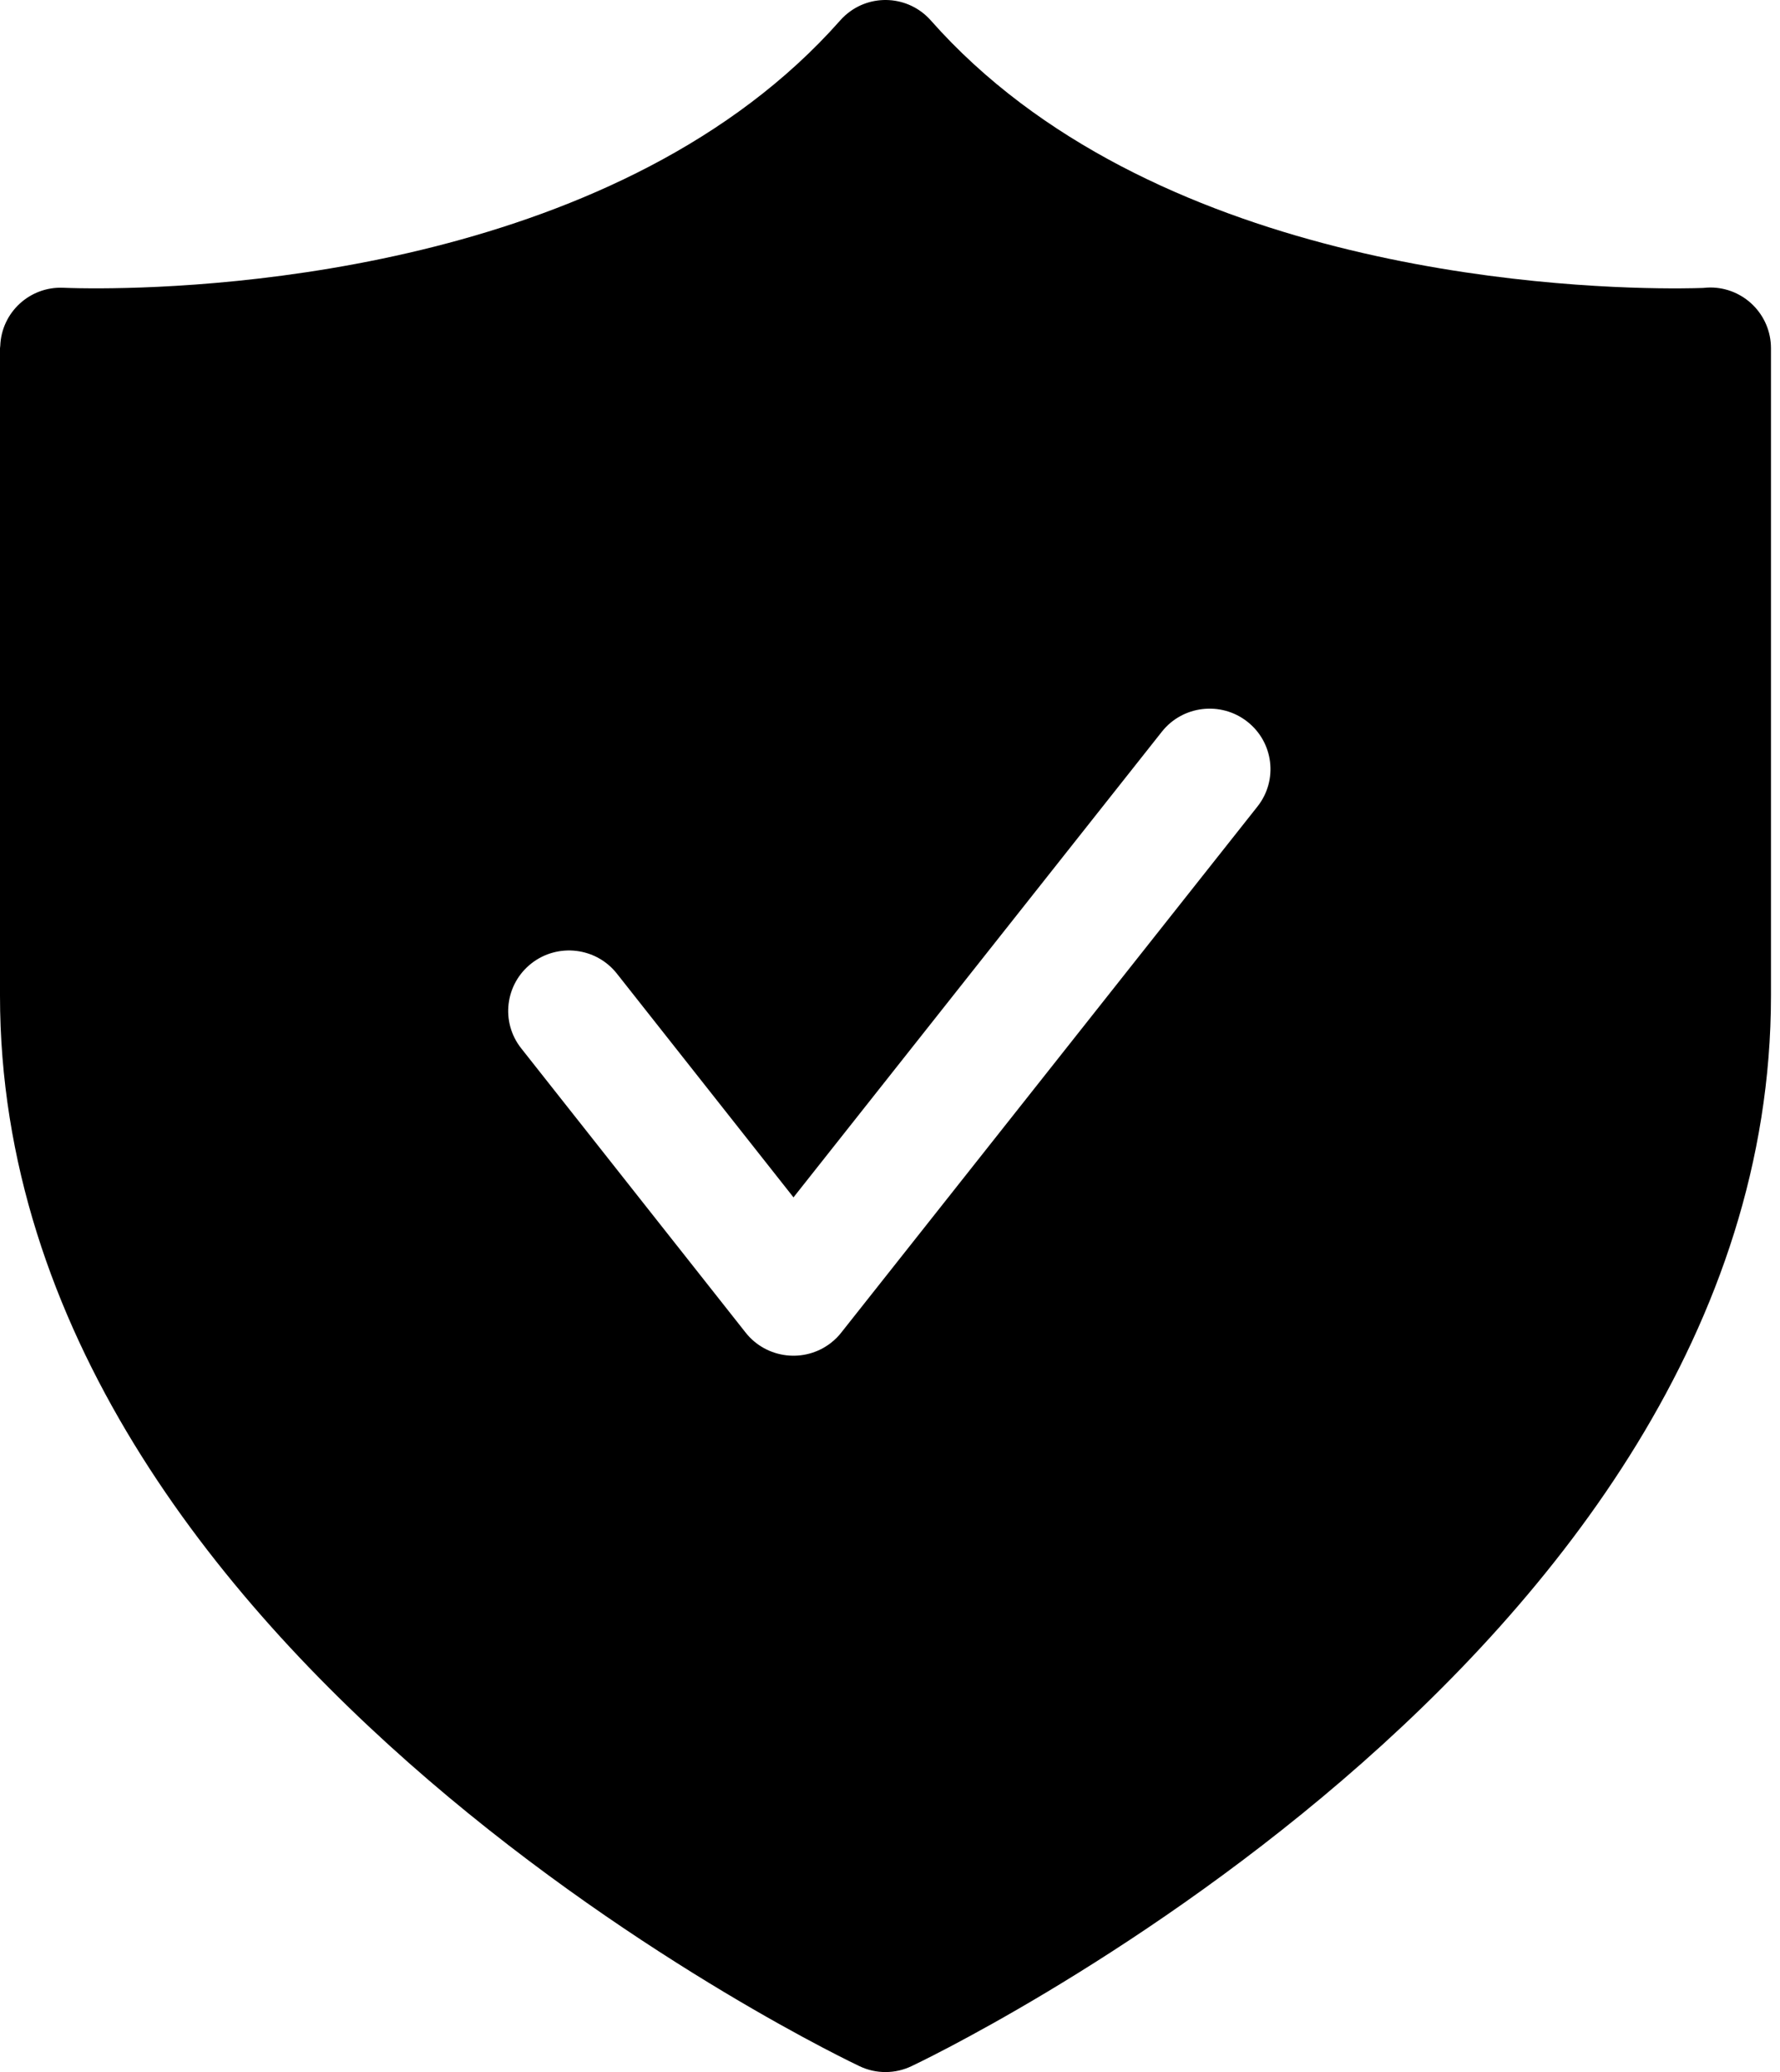
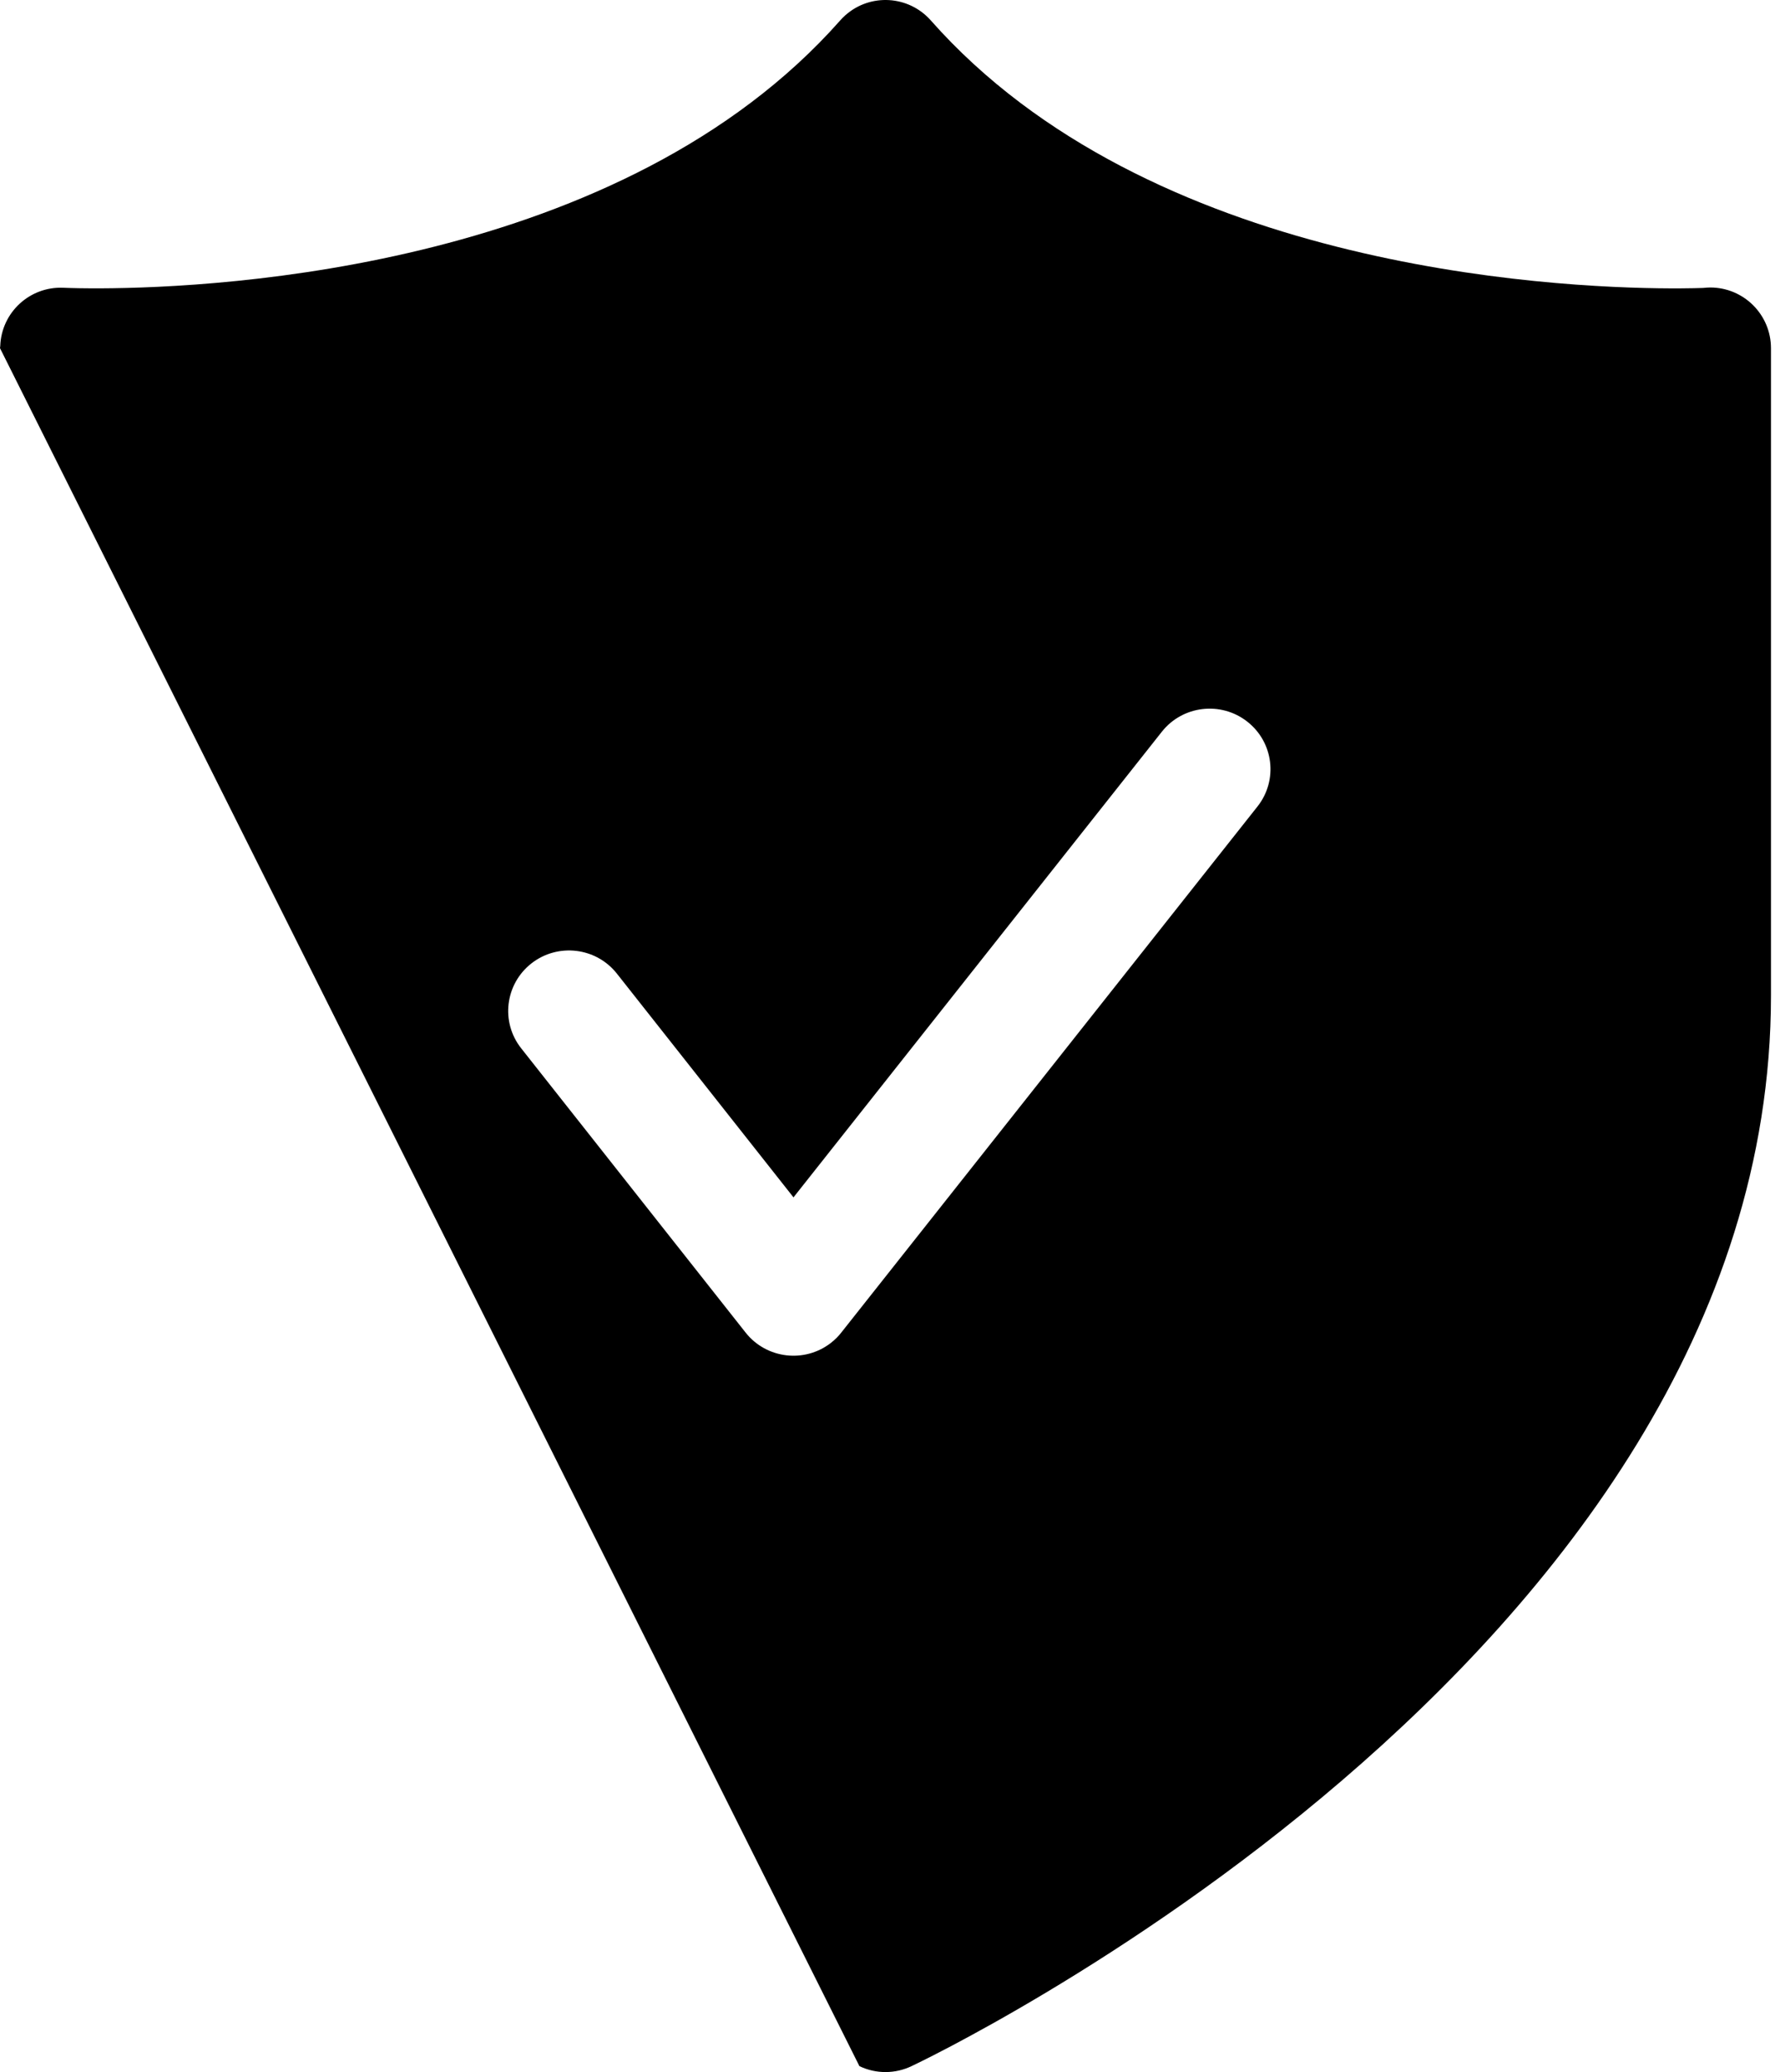
<svg xmlns="http://www.w3.org/2000/svg" width="55px" height="64px" viewBox="0 0 55 64" version="1.1">
  <title>Shape Copy</title>
  <g id="Page-1" stroke="none" stroke-width="1" fill="none" fill-rule="evenodd">
    <g id="Complete-Wellness-Products-v4" transform="translate(-48, -1580)" fill="#000000" fill-rule="nonzero">
-       <path d="M76.76,1580.63 C83.49,1588.241 95.833,1588.894 99.628,1588.907 L99.897,1588.907 C100.233,1588.905 100.48,1588.899 100.623,1588.894 C100.696,1588.886 100.771,1588.88 100.845,1588.88 C101.88,1588.88 102.721,1589.719 102.721,1590.756 L102.721,1610.755 C102.721,1631.33 76.243,1643.78 76.166,1643.817 C75.674,1644.052 75.084,1644.07 74.555,1643.817 C74.478,1643.78 48,1631.331 48,1610.752 L48,1590.754 L48.008,1590.681 C48.047,1589.65 48.917,1588.846 49.95,1588.888 C49.956,1588.888 50.274,1588.904 50.839,1588.906 L51.095,1588.906 C54.896,1588.892 67.226,1588.238 73.955,1580.638 C74.006,1580.579 74.063,1580.522 74.123,1580.469 C74.896,1579.785 76.076,1579.858 76.76,1580.63 Z M86.538,1602.288 C85.722,1601.65 84.54,1601.791 83.899,1602.602 L72.518,1616.983 L67.06,1610.071 C66.419,1609.26 65.237,1609.119 64.421,1609.756 C63.605,1610.396 63.463,1611.568 64.104,1612.379 L71.039,1621.16 C71.68,1621.971 72.862,1622.112 73.678,1621.475 C73.808,1621.373 73.922,1621.257 74.016,1621.132 L86.855,1604.91 C87.496,1604.099 87.354,1602.925 86.538,1602.288 Z" id="Shape-Copy" />
+       <path d="M76.76,1580.63 C83.49,1588.241 95.833,1588.894 99.628,1588.907 L99.897,1588.907 C100.233,1588.905 100.48,1588.899 100.623,1588.894 C100.696,1588.886 100.771,1588.88 100.845,1588.88 C101.88,1588.88 102.721,1589.719 102.721,1590.756 L102.721,1610.755 C102.721,1631.33 76.243,1643.78 76.166,1643.817 C75.674,1644.052 75.084,1644.07 74.555,1643.817 L48,1590.754 L48.008,1590.681 C48.047,1589.65 48.917,1588.846 49.95,1588.888 C49.956,1588.888 50.274,1588.904 50.839,1588.906 L51.095,1588.906 C54.896,1588.892 67.226,1588.238 73.955,1580.638 C74.006,1580.579 74.063,1580.522 74.123,1580.469 C74.896,1579.785 76.076,1579.858 76.76,1580.63 Z M86.538,1602.288 C85.722,1601.65 84.54,1601.791 83.899,1602.602 L72.518,1616.983 L67.06,1610.071 C66.419,1609.26 65.237,1609.119 64.421,1609.756 C63.605,1610.396 63.463,1611.568 64.104,1612.379 L71.039,1621.16 C71.68,1621.971 72.862,1622.112 73.678,1621.475 C73.808,1621.373 73.922,1621.257 74.016,1621.132 L86.855,1604.91 C87.496,1604.099 87.354,1602.925 86.538,1602.288 Z" id="Shape-Copy" />
    </g>
  </g>
</svg>